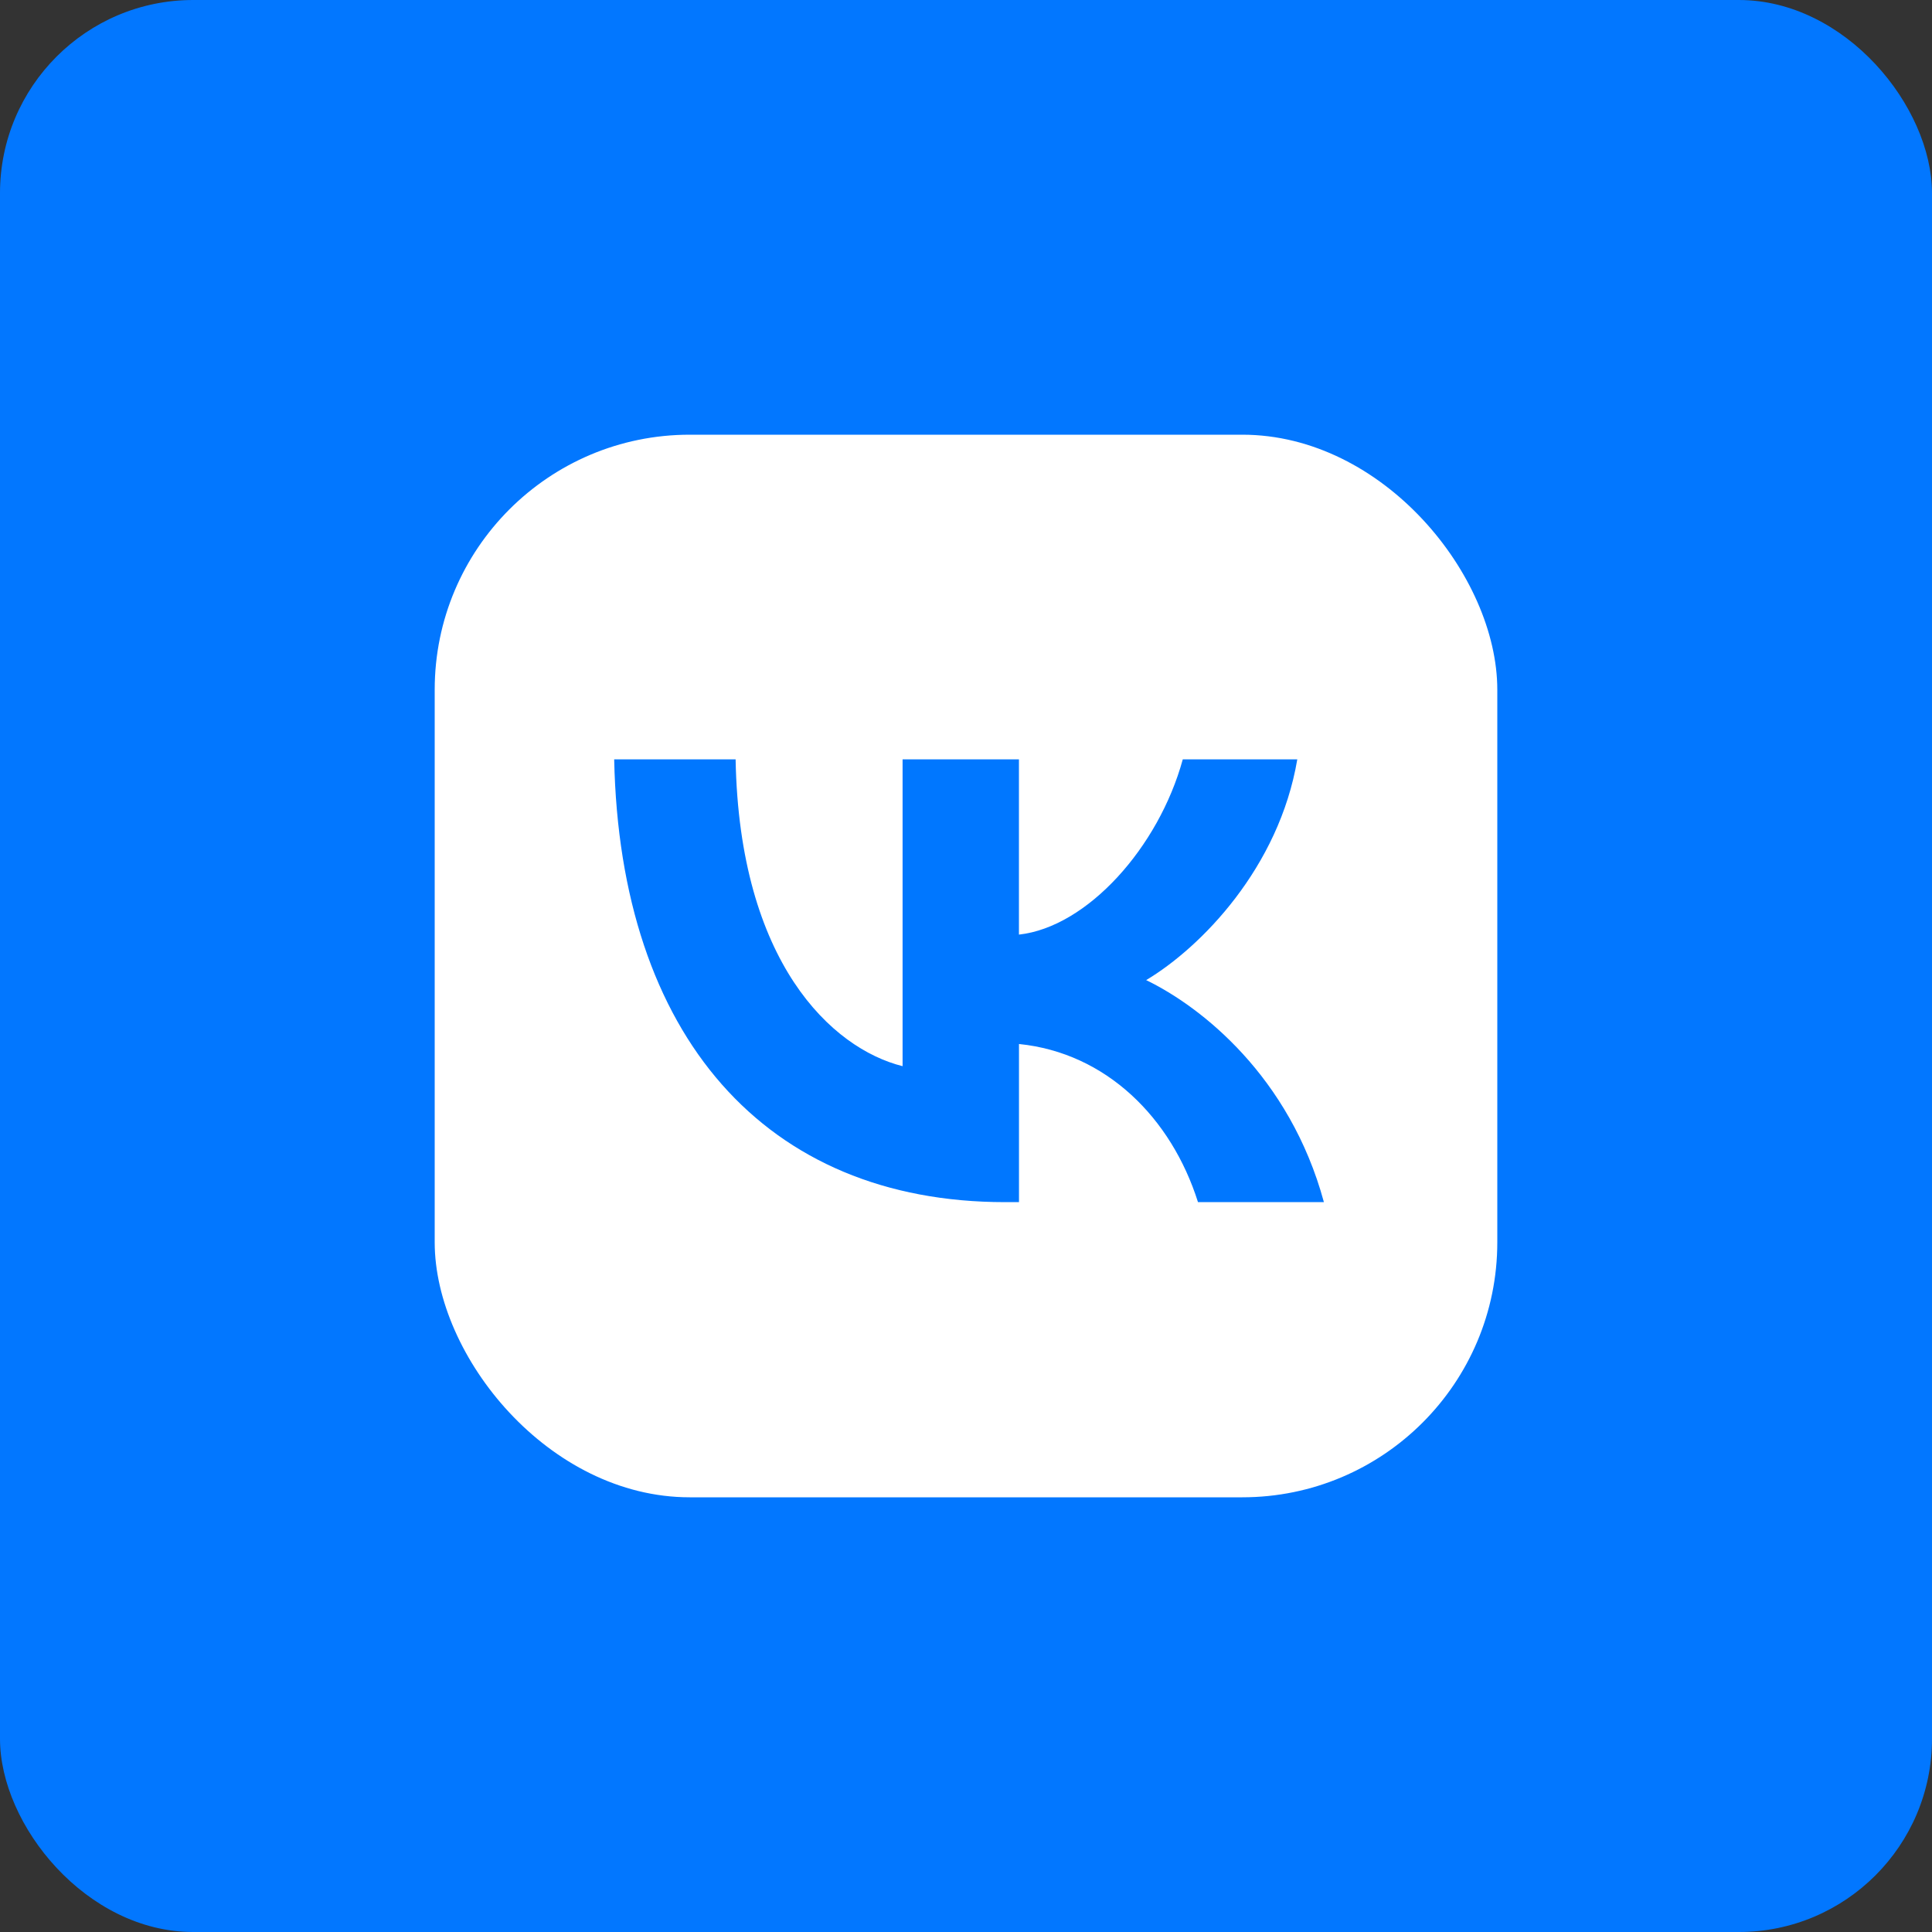
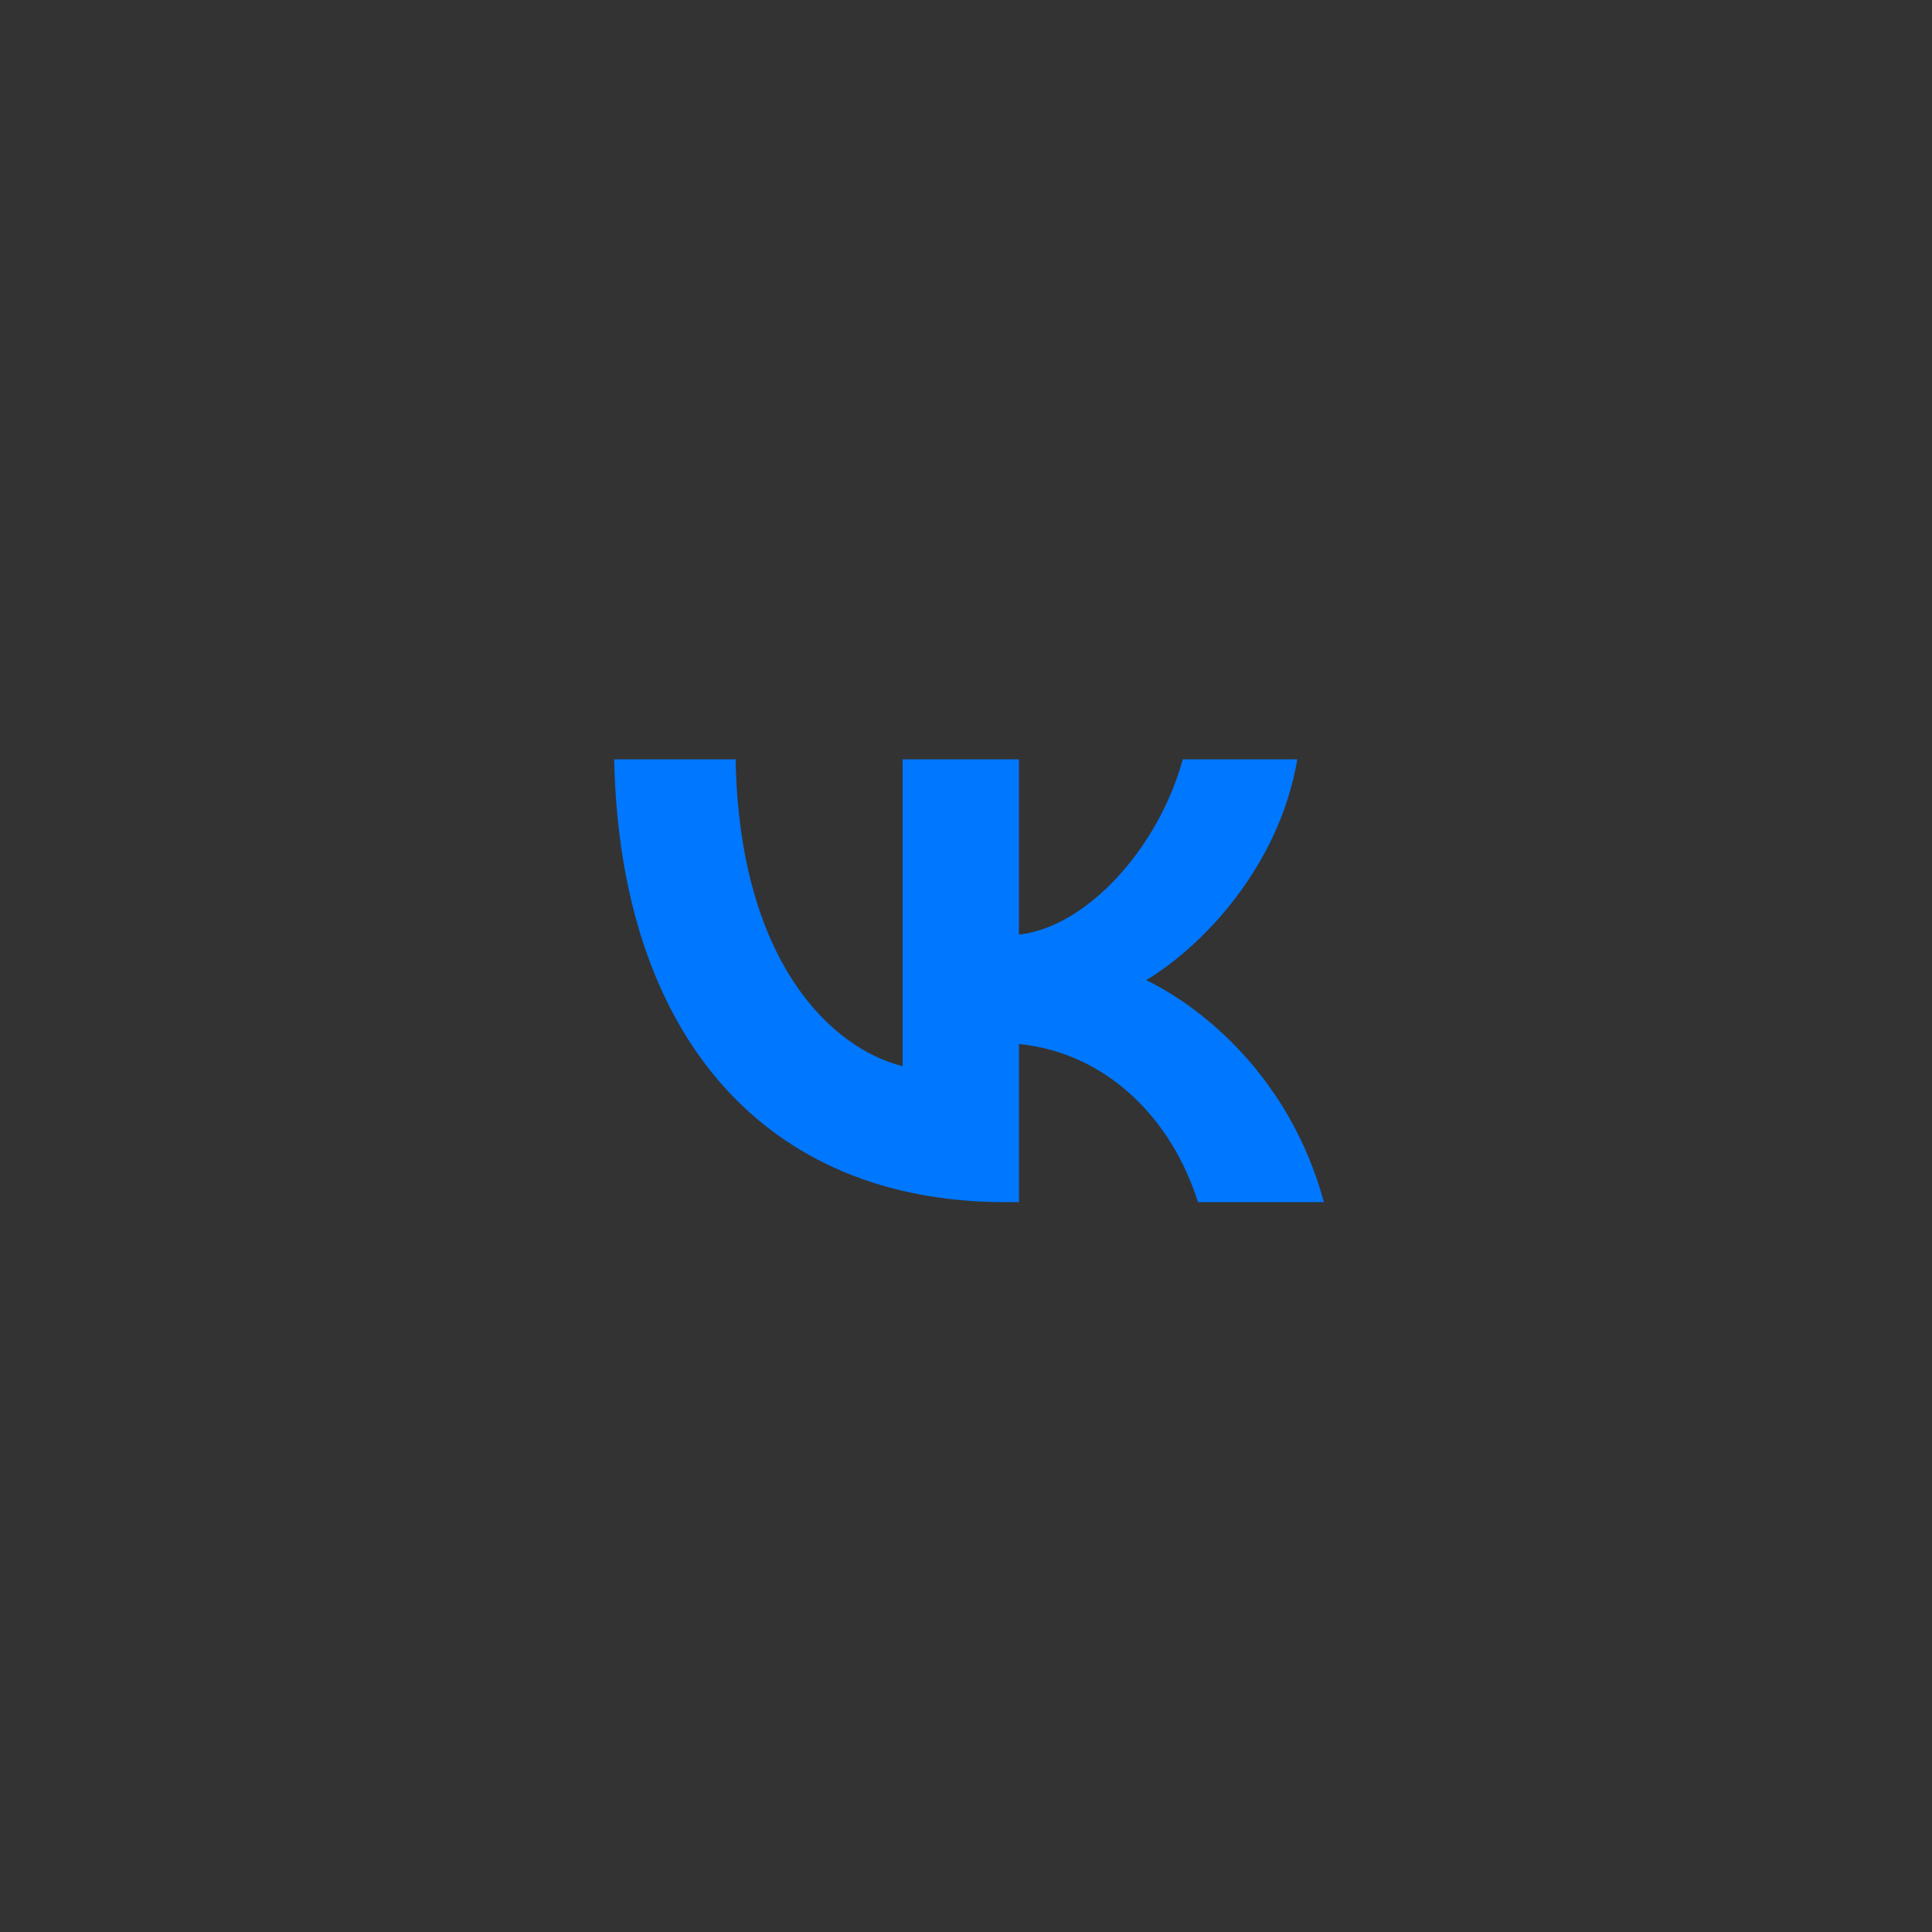
<svg xmlns="http://www.w3.org/2000/svg" width="40" height="40" viewBox="0 0 40 40" fill="none">
  <rect x="0" y="0" width="40" height="40" fill="#333333" stroke="none" />
-   <rect width="40" height="40" rx="4" fill="#0277FF" />
-   <rect x="9" y="9" width="22" height="22" rx="5.28" fill="white" />
  <path d="M20.809 24.889C15.845 24.889 12.834 21.445 12.716 15.722H15.23C15.308 19.926 17.221 21.707 18.687 22.074V15.722H21.096V19.35C22.51 19.193 23.99 17.543 24.488 15.722H26.859C26.48 17.962 24.868 19.612 23.73 20.292C24.869 20.843 26.702 22.283 27.41 24.889H24.803C24.253 23.147 22.905 21.798 21.097 21.615V24.889H20.809Z" fill="#0077FF" />
</svg>